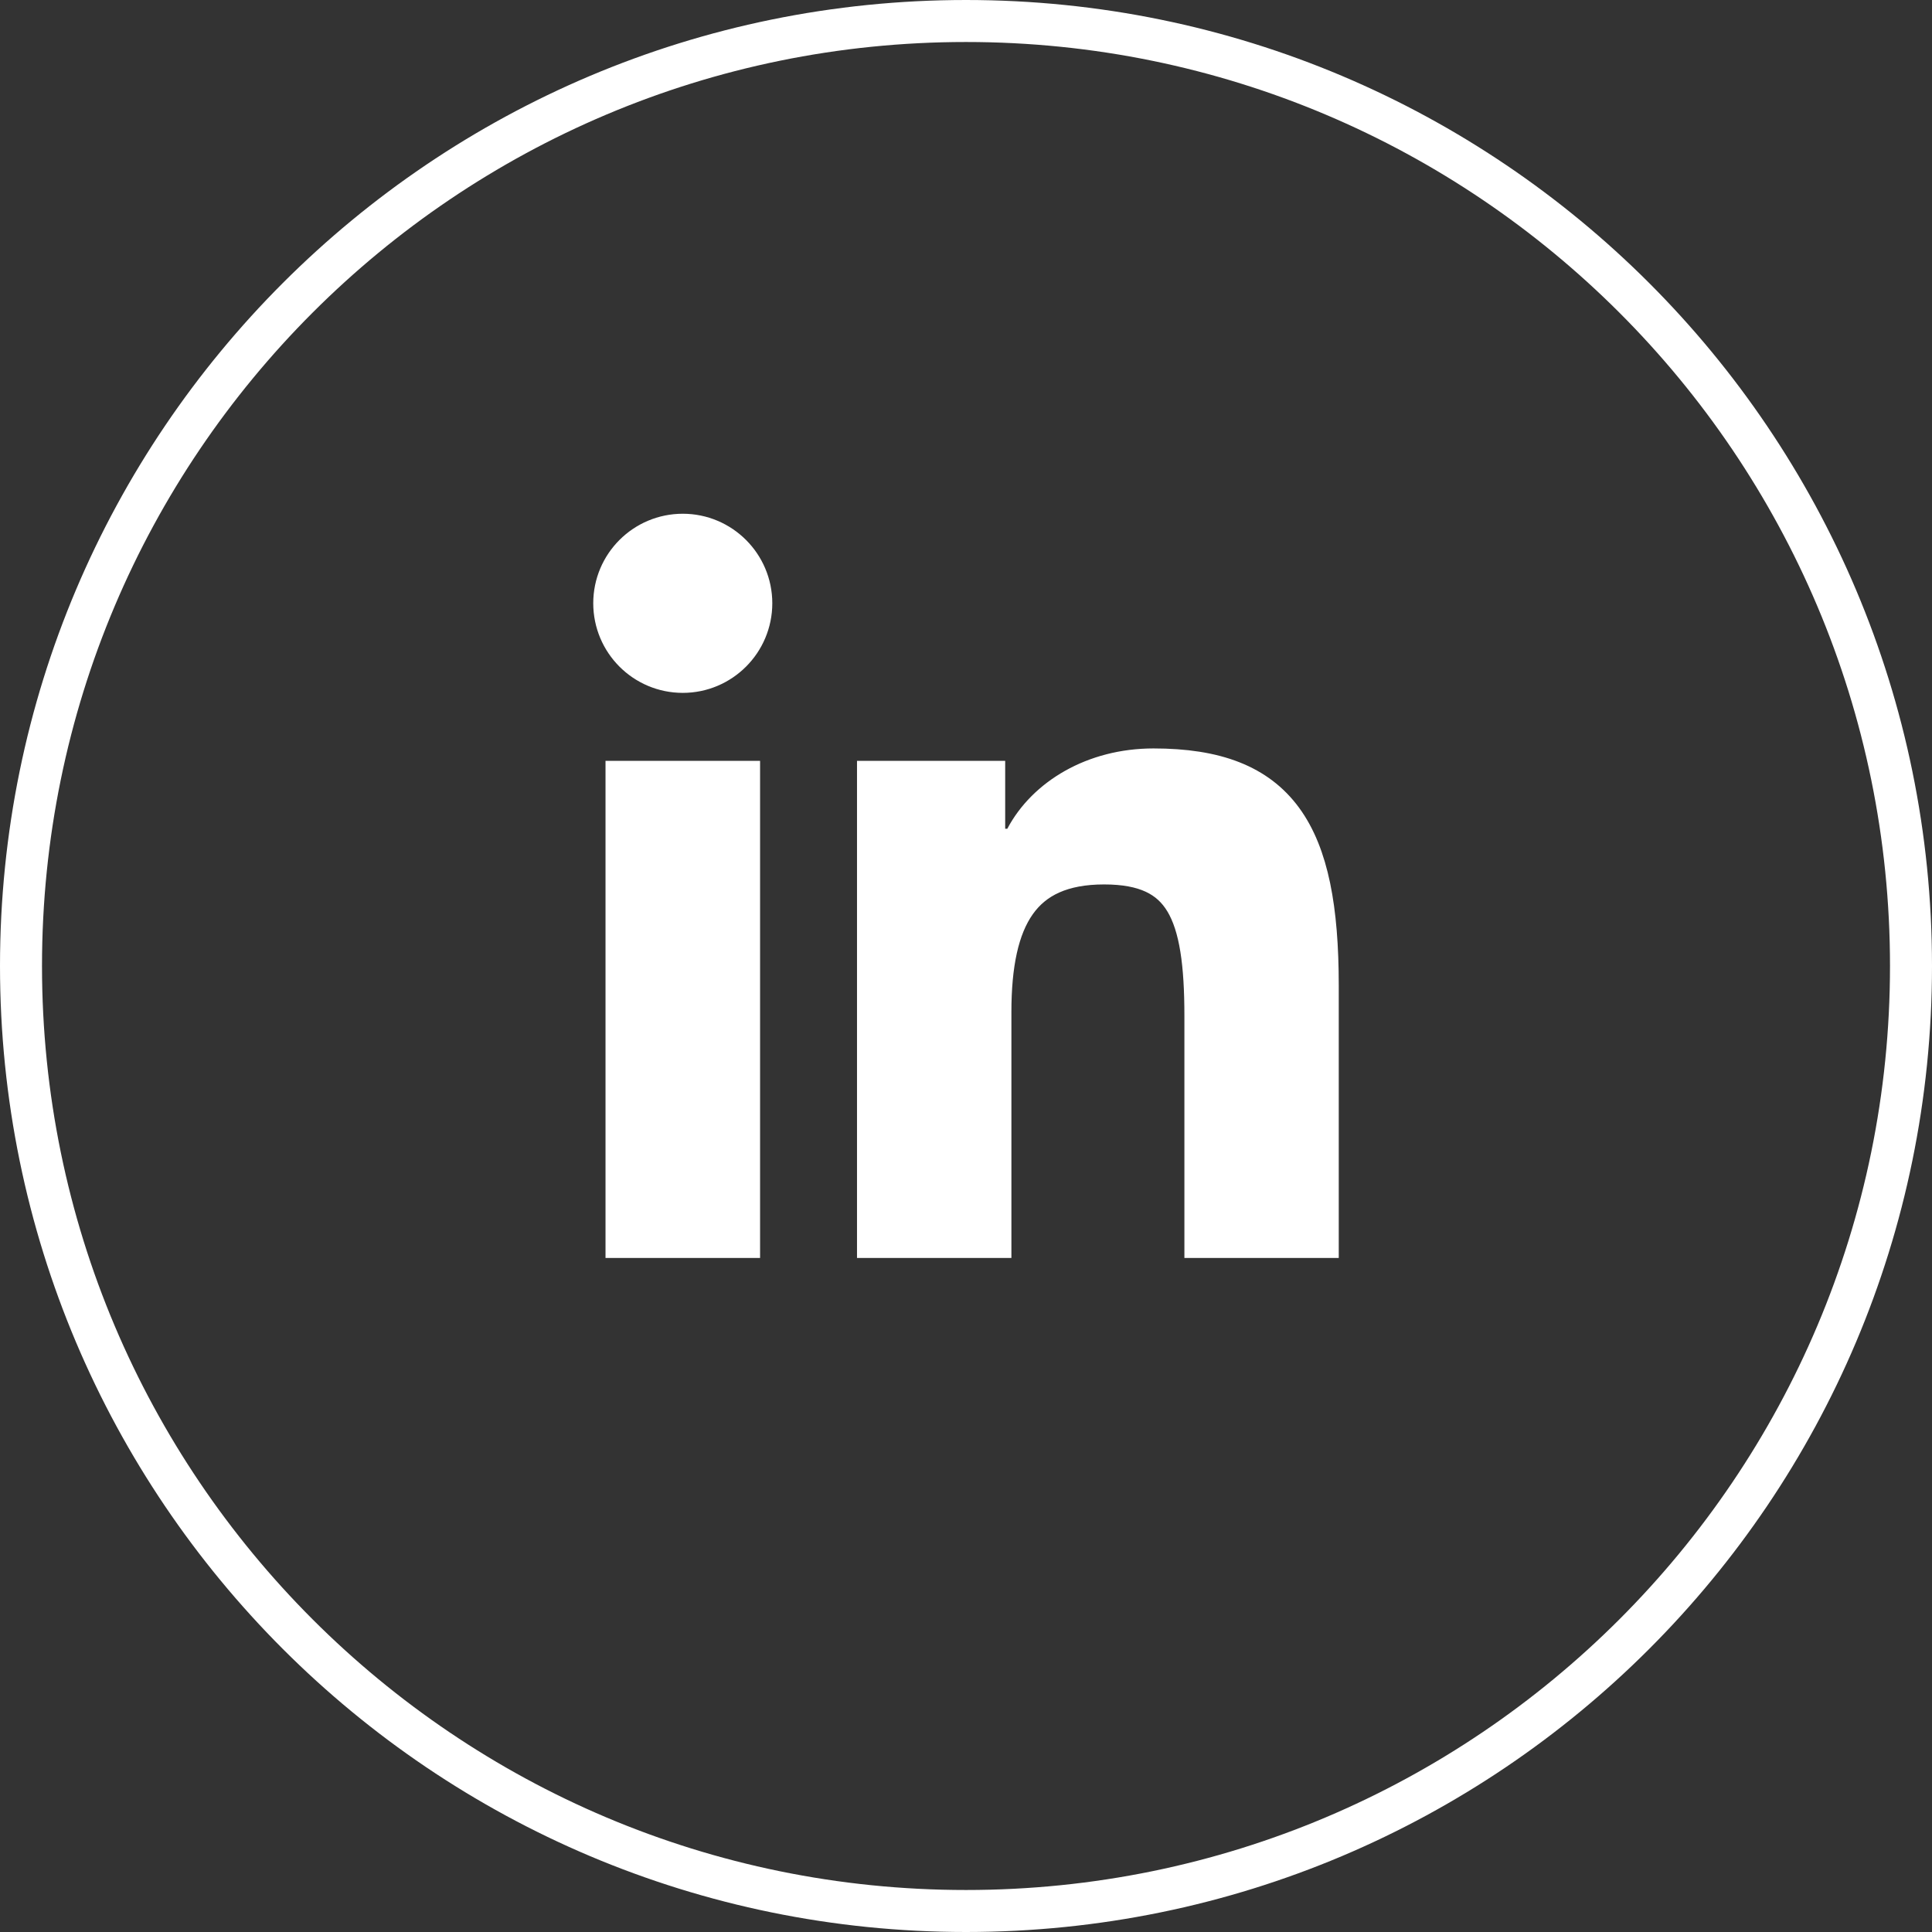
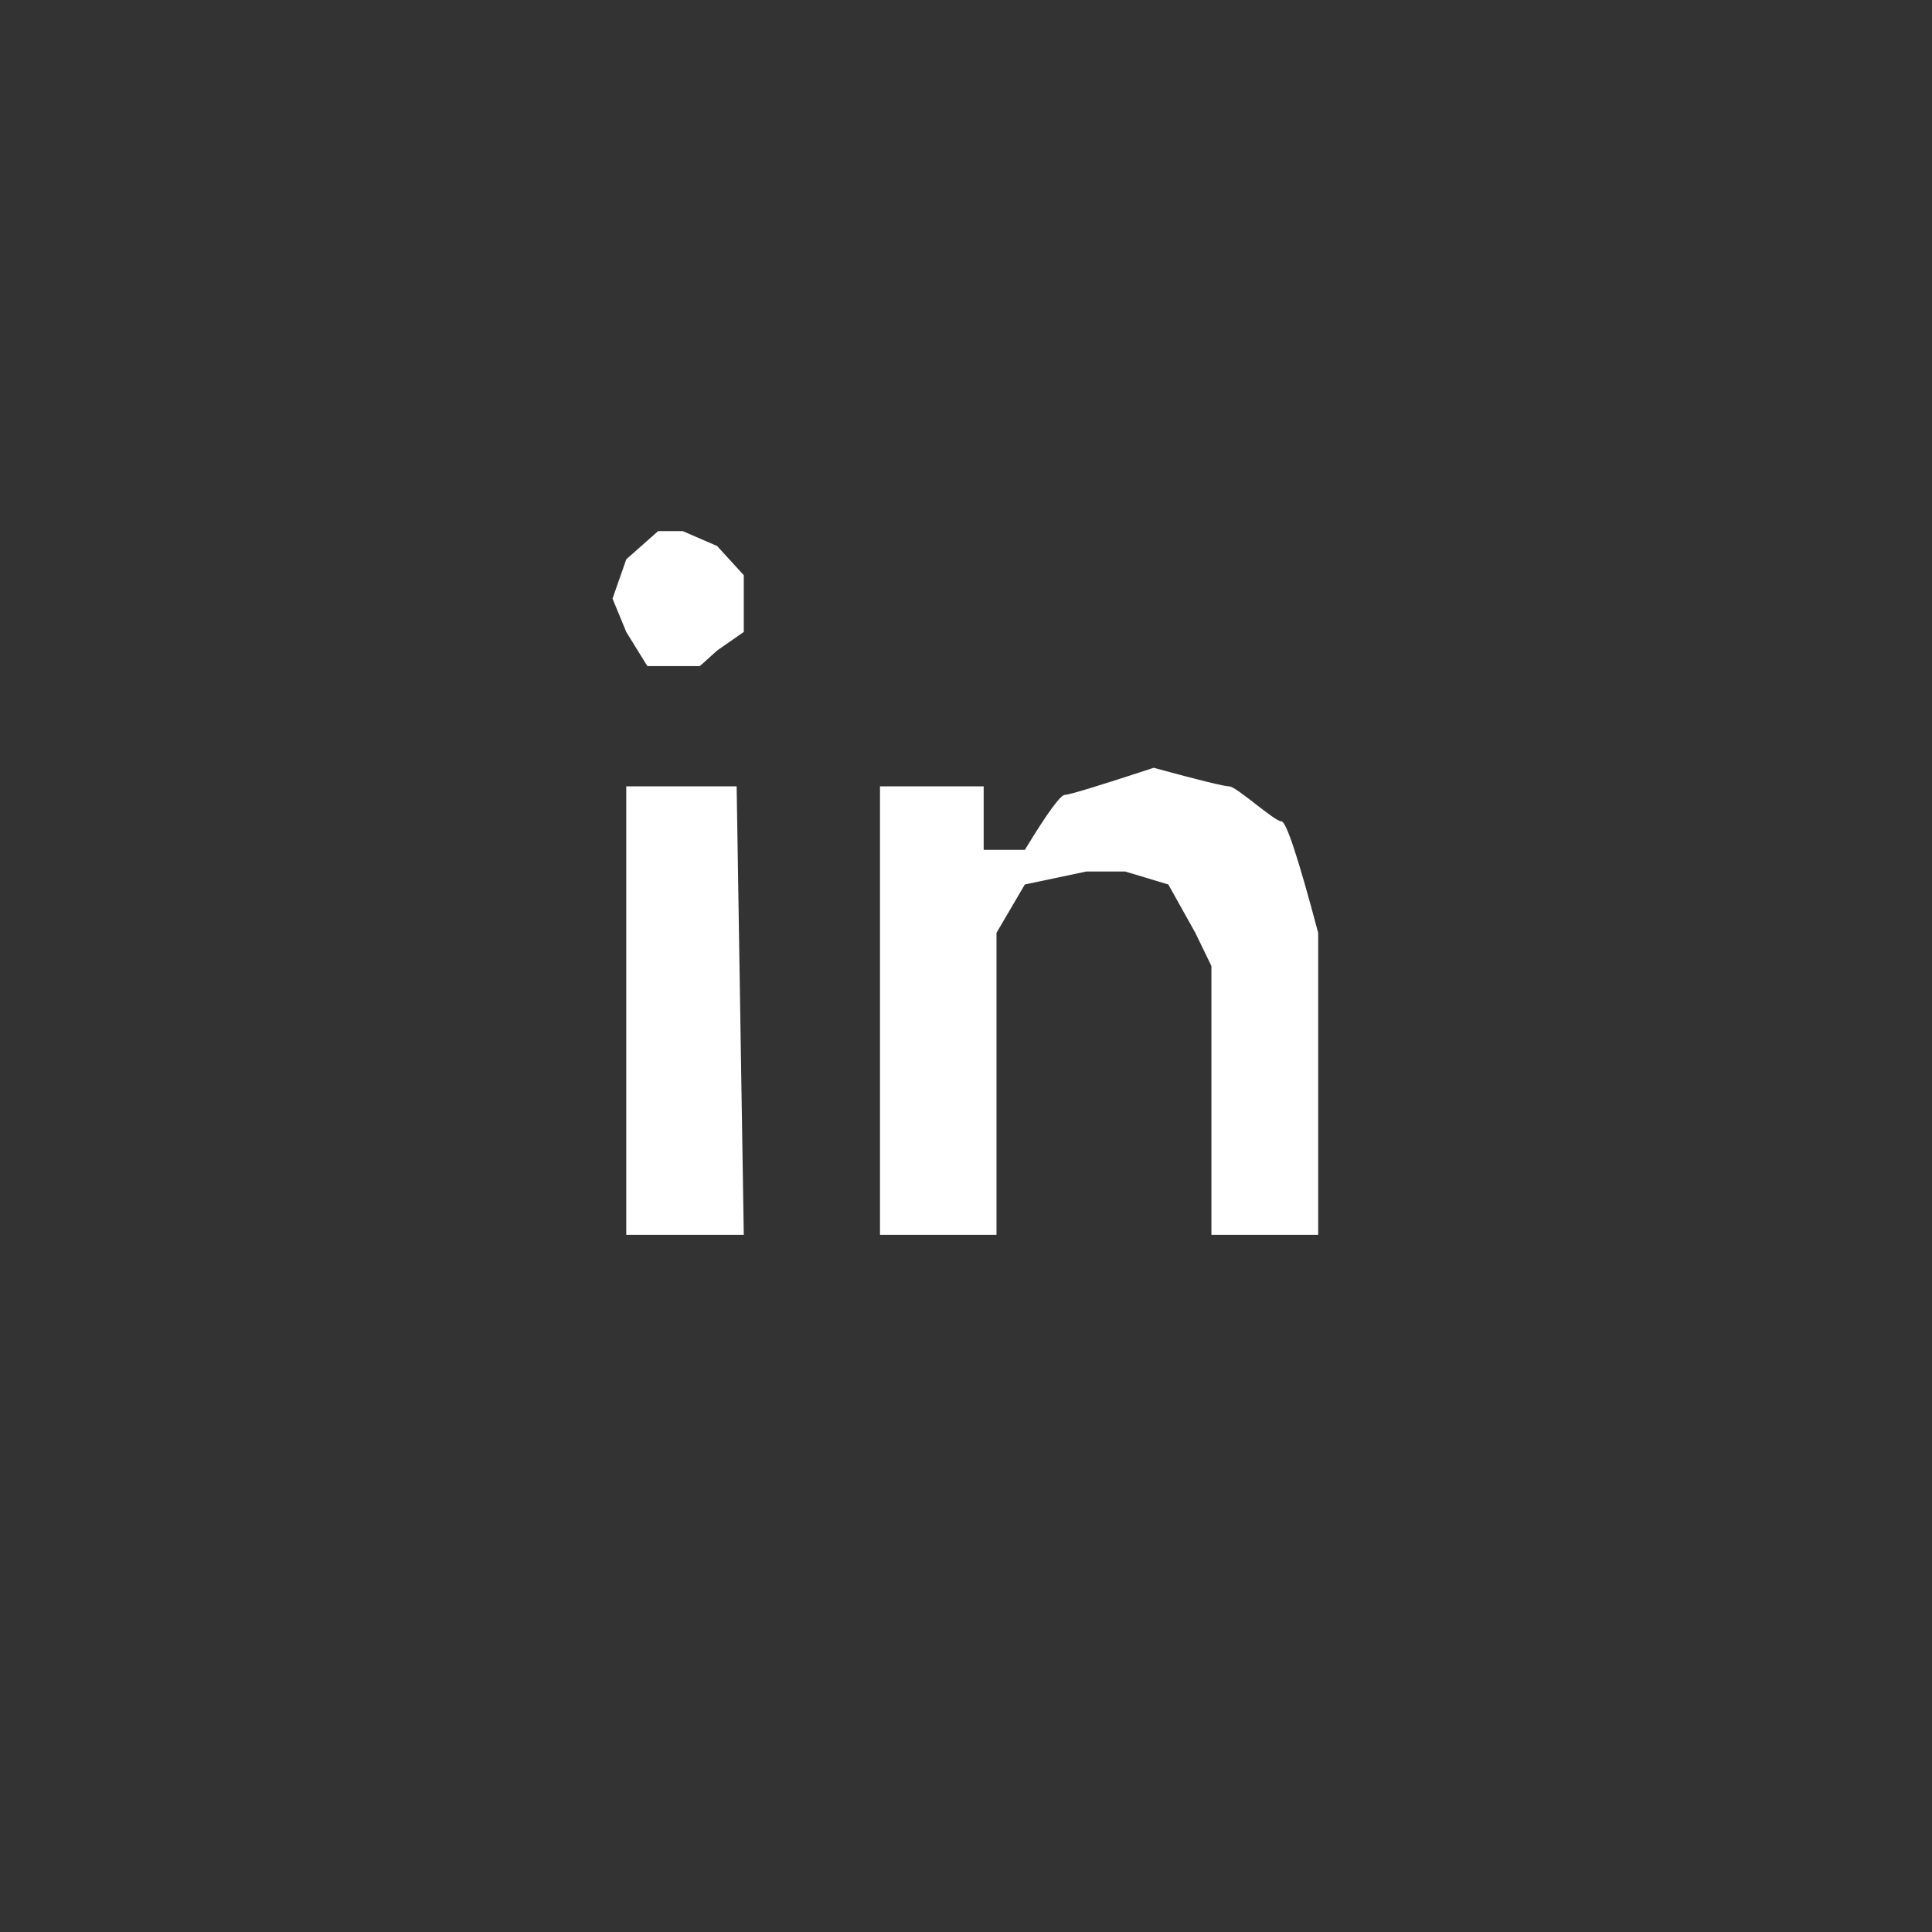
<svg xmlns="http://www.w3.org/2000/svg" width="46px" height="46px" viewBox="0 0 46 46" version="1.1">
  <rect x="0" y="0" width="46" height="46" fill="#333333" stroke="none" />
  <title>Linkedin</title>
  <desc>Created with Sketch.</desc>
  <g id="Menus" stroke="none" stroke-width="1" fill="none" fill-rule="evenodd">
    <g id="Main-Menu" transform="translate(-724, -772)">
      <g id="Social" transform="translate(666, 773)">
        <g id="Linkedin" transform="translate(59, 0)">
-           <path d="M30.375,28.451 L30.375,22.459 C30.375,18.833 29.422,17.32 26.465,17.32 C25.057,17.32 23.926,18.019 23.426,18.965 L23.285,19.232 L22.433,19.232 L22.433,17.616 L19.905,17.616 L19.905,28.452 L22.581,28.452 L22.581,23.097 C22.581,20.831 23.283,19.558 25.288,19.558 C27.241,19.558 27.7,20.719 27.7,23.196 L27.7,28.451 L30.375,28.451 Z M15.257,14.997 C16.156,14.997 16.888,14.265 16.888,13.363 C16.888,12.464 16.156,11.732 15.257,11.732 C14.355,11.732 13.625,12.463 13.625,13.363 C13.625,14.266 14.355,14.997 15.257,14.997 Z M13.917,28.451 L16.597,28.451 L16.597,17.616 L13.917,17.616 L13.917,28.451 Z M22,-0.5 C34.427,-0.5 44.5,9.573 44.5,21.999 C44.5,34.427 34.427,44.5 22,44.5 C9.573,44.5 -0.5,34.427 -0.5,21.999 C-0.5,9.573 9.573,-0.5 22,-0.5 Z" id="LinkedIn" stroke="#FFFFFF" />
          <path d="M19.952,17.723 L22.421,17.723 L22.421,19.235 L23.401,19.235 C23.932,18.362 24.25,17.925 24.354,17.925 C24.459,17.925 25.163,17.71 26.468,17.281 C27.552,17.576 28.152,17.723 28.266,17.723 C28.438,17.723 29.341,18.556 29.511,18.556 C29.624,18.556 29.916,19.441 30.385,21.21 L30.385,24.076 L30.385,28.401 L27.843,28.401 L27.843,22 C27.587,21.473 27.46,21.21 27.46,21.21 C27.46,21.21 26.817,20.059 26.817,20.059 C26.817,20.059 26.474,19.956 25.788,19.75 L24.865,19.75 L23.401,20.059 L22.726,21.21 L22.726,22.555 L22.726,25.615 L22.726,28.401 L19.952,28.401 L19.952,17.723 Z" id="Path-7" fill="#FFFFFF" />
          <polygon id="Path-6" fill="#FFFFFF" points="13.911 17.723 13.911 28.401 16.709 28.401 16.539 17.723" />
          <path d="M15.257,11.646 L16.074,12 L16.709,12.695 C16.709,13.141 16.709,13.365 16.709,13.365 C16.709,13.365 16.709,13.592 16.709,14.047 L16.074,14.489 L15.663,14.859 L14.413,14.859 L13.911,14.047 L13.584,13.253 L13.911,12.317 L14.669,11.646 L15.257,11.646 Z" id="Path-8" fill="#FFFFFF" />
        </g>
      </g>
    </g>
  </g>
</svg>